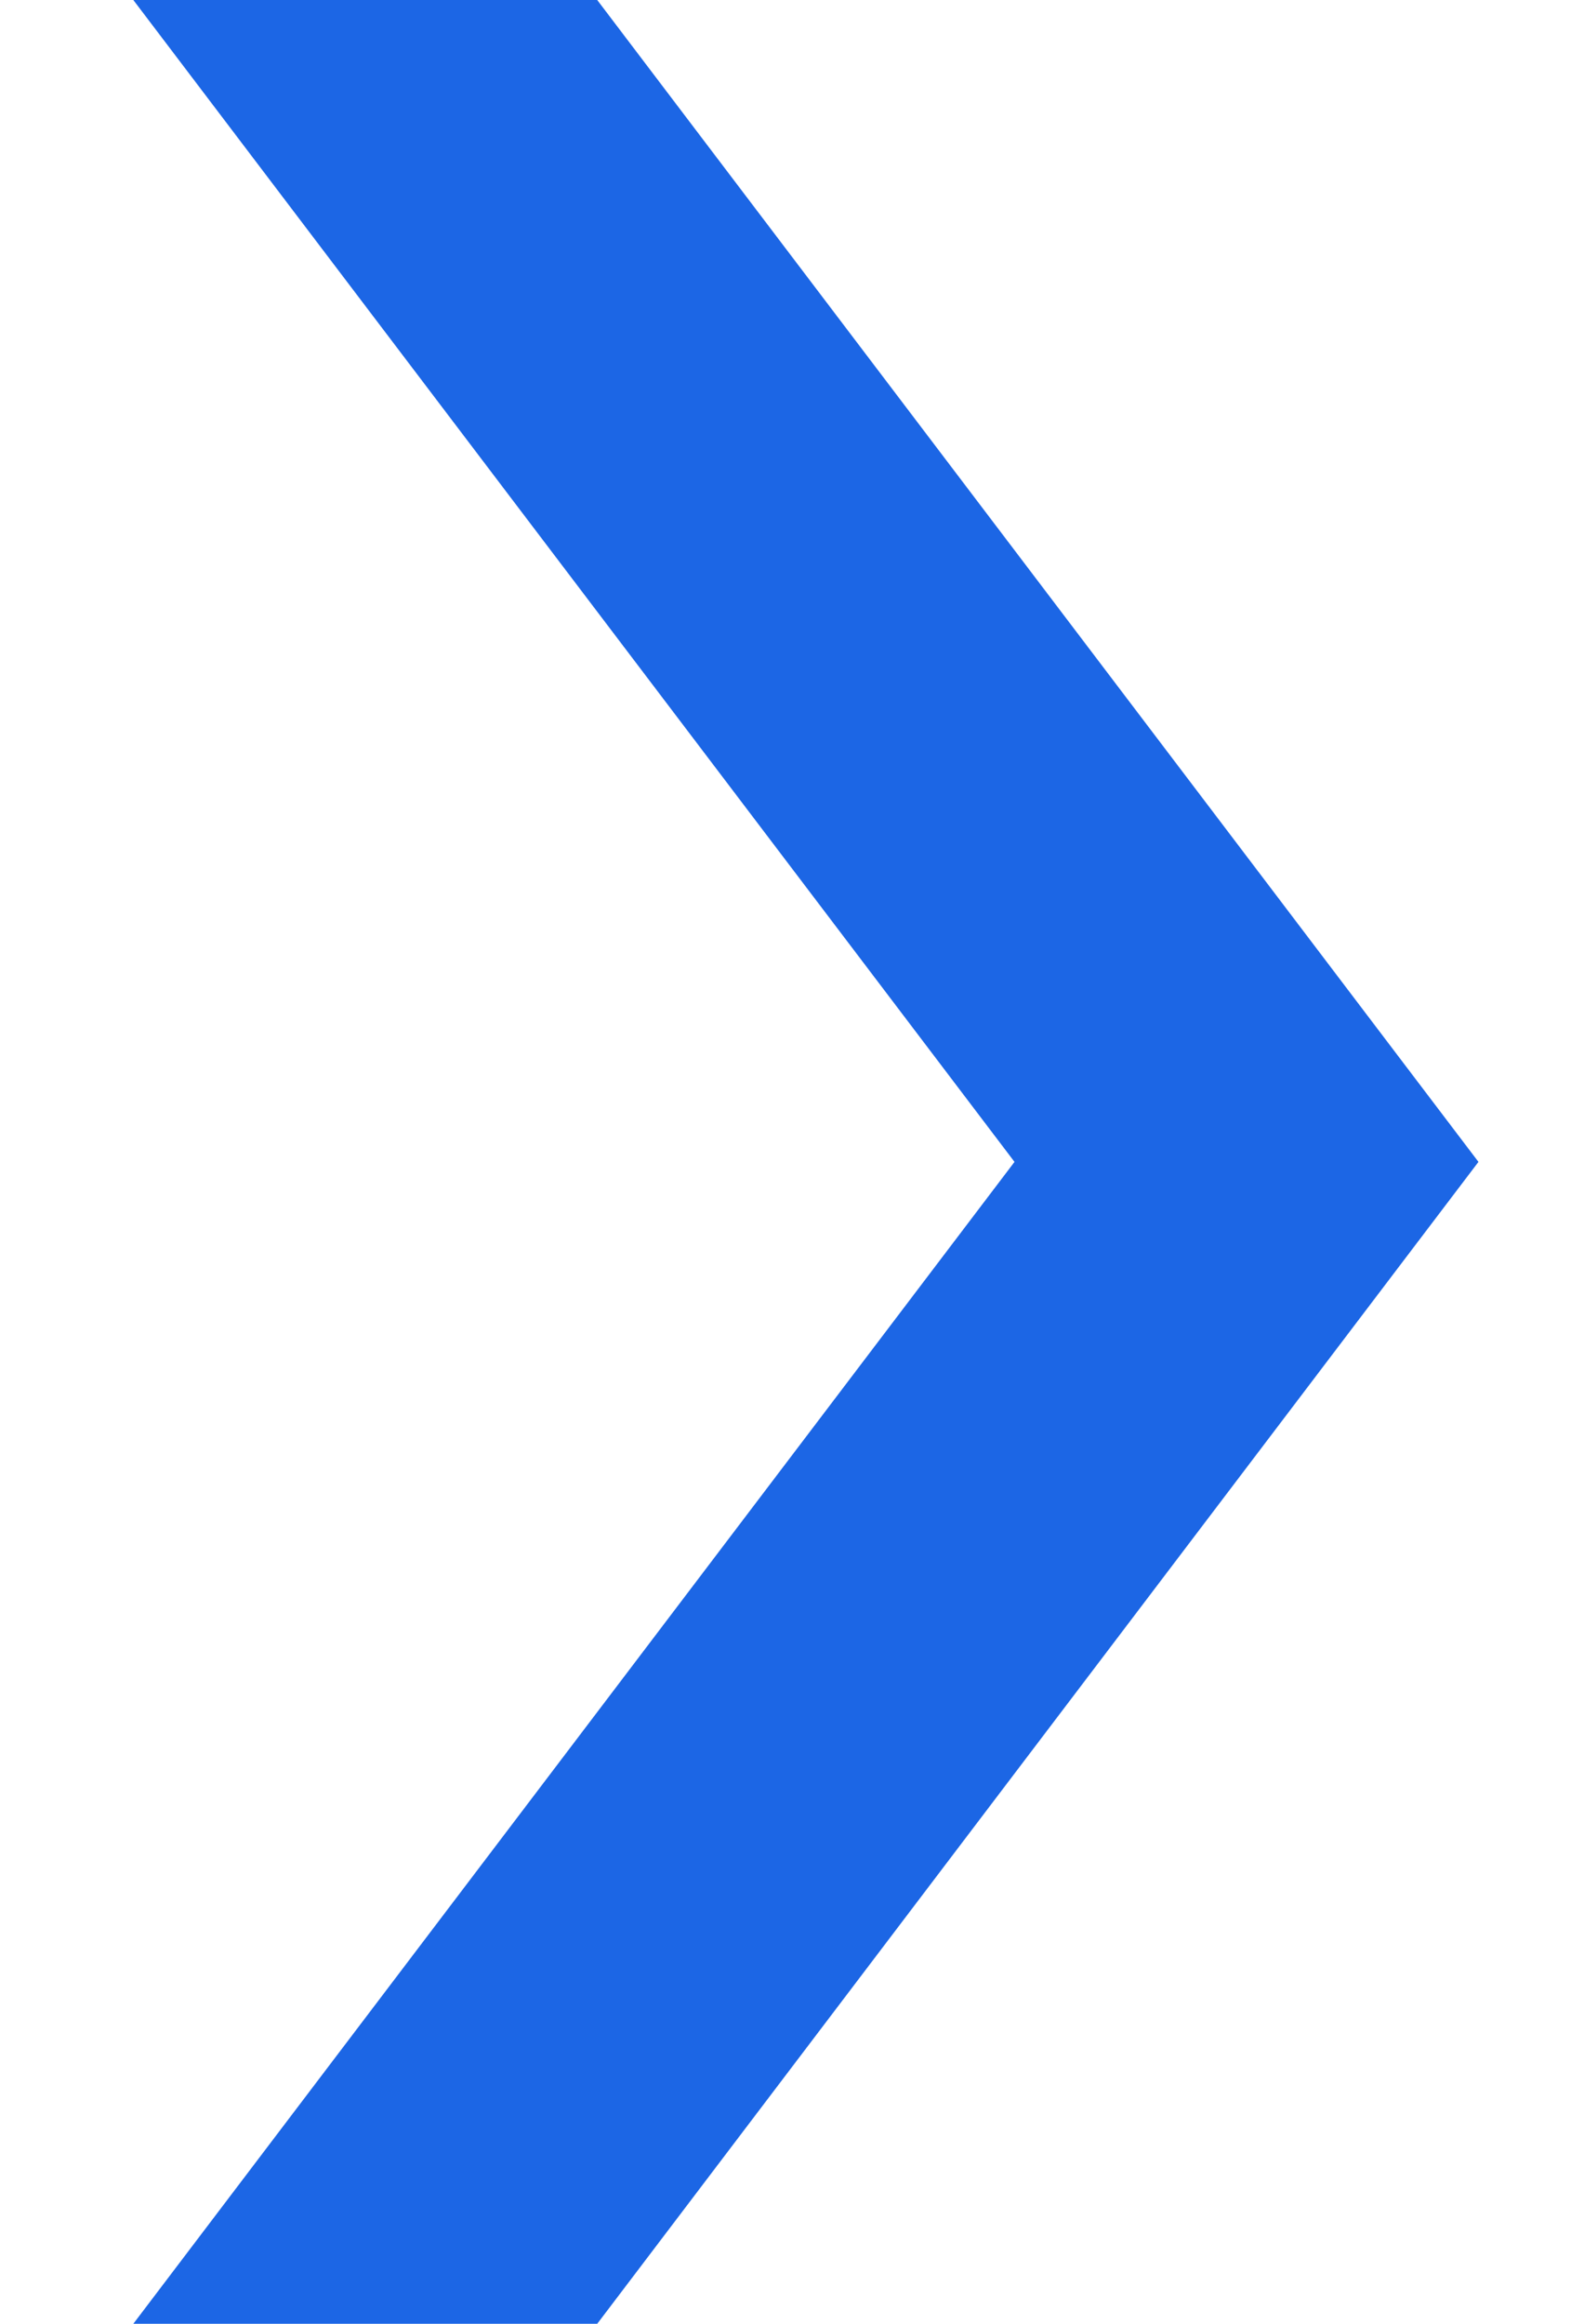
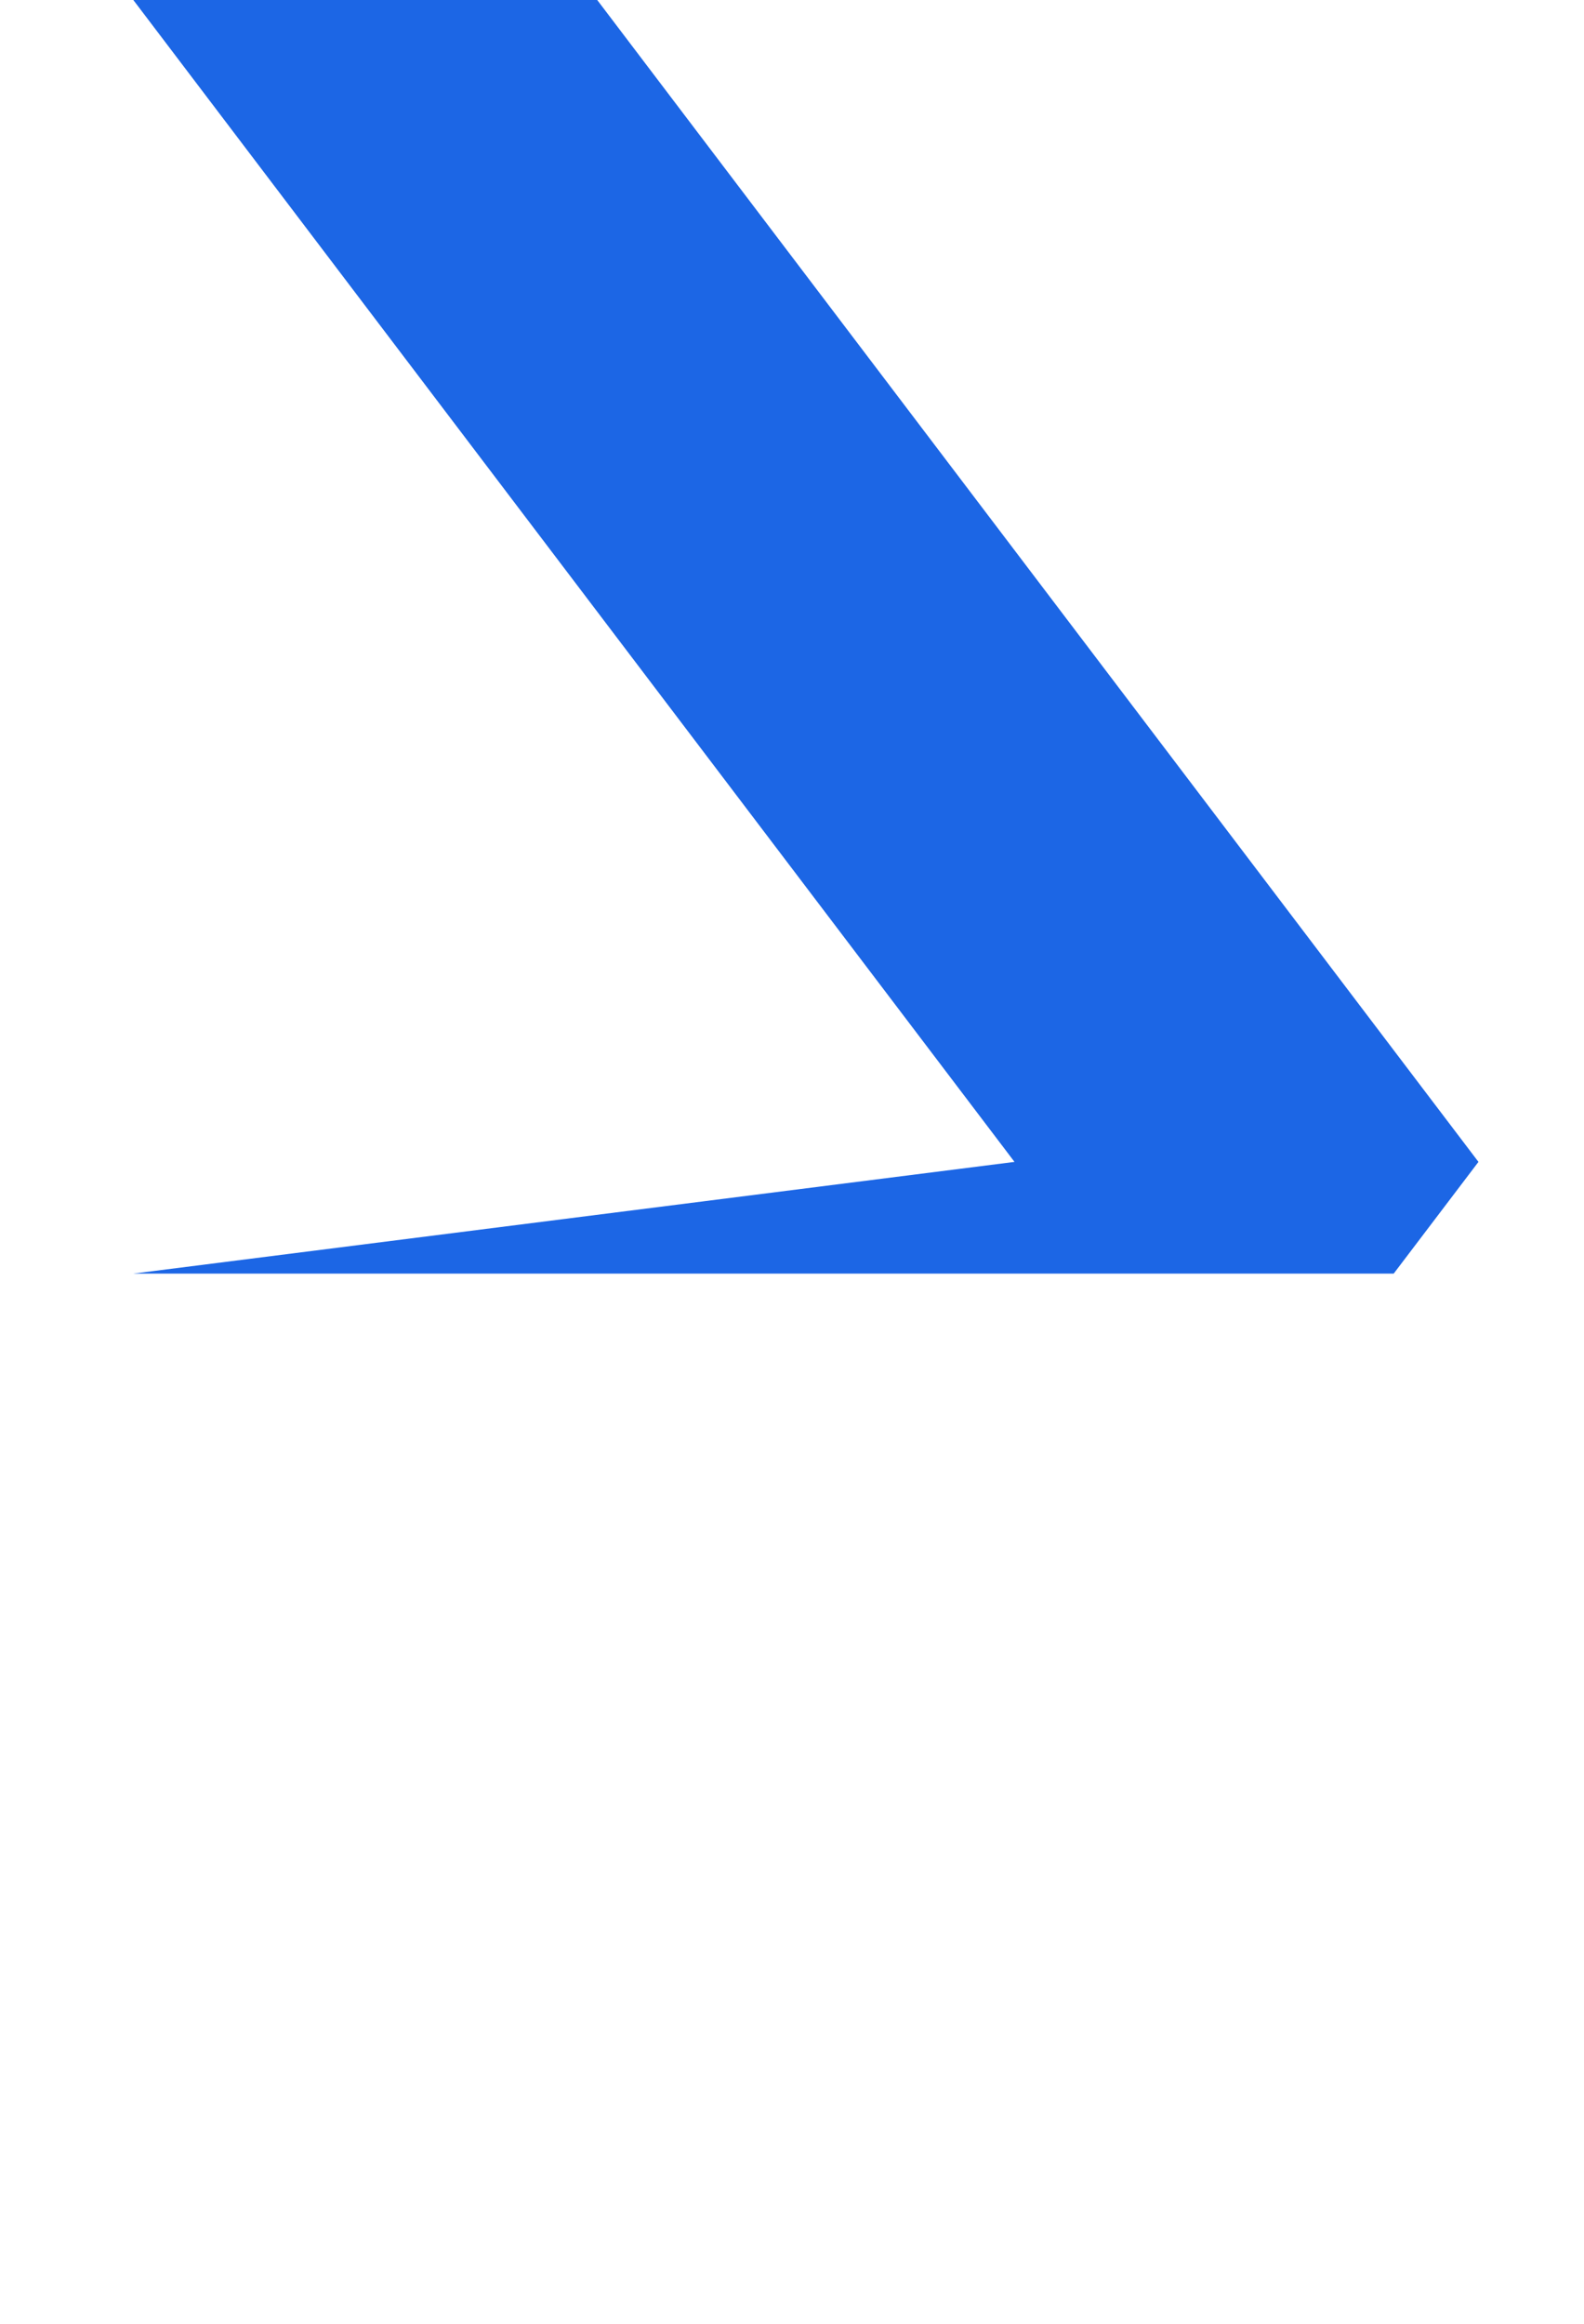
<svg xmlns="http://www.w3.org/2000/svg" width="30" height="44" viewBox="0 0 30 44" fill="none">
-   <path fill-rule="evenodd" clip-rule="evenodd" d="M11.311 0L26.396 19.885L28.001 22L26.396 24.115L11.311 44H2.525L19.214 22L2.525 0H11.311Z" fill="#1C66E5" />
+   <path fill-rule="evenodd" clip-rule="evenodd" d="M11.311 0L26.396 19.885L28.001 22L26.396 24.115H2.525L19.214 22L2.525 0H11.311Z" fill="#1C66E5" />
</svg>